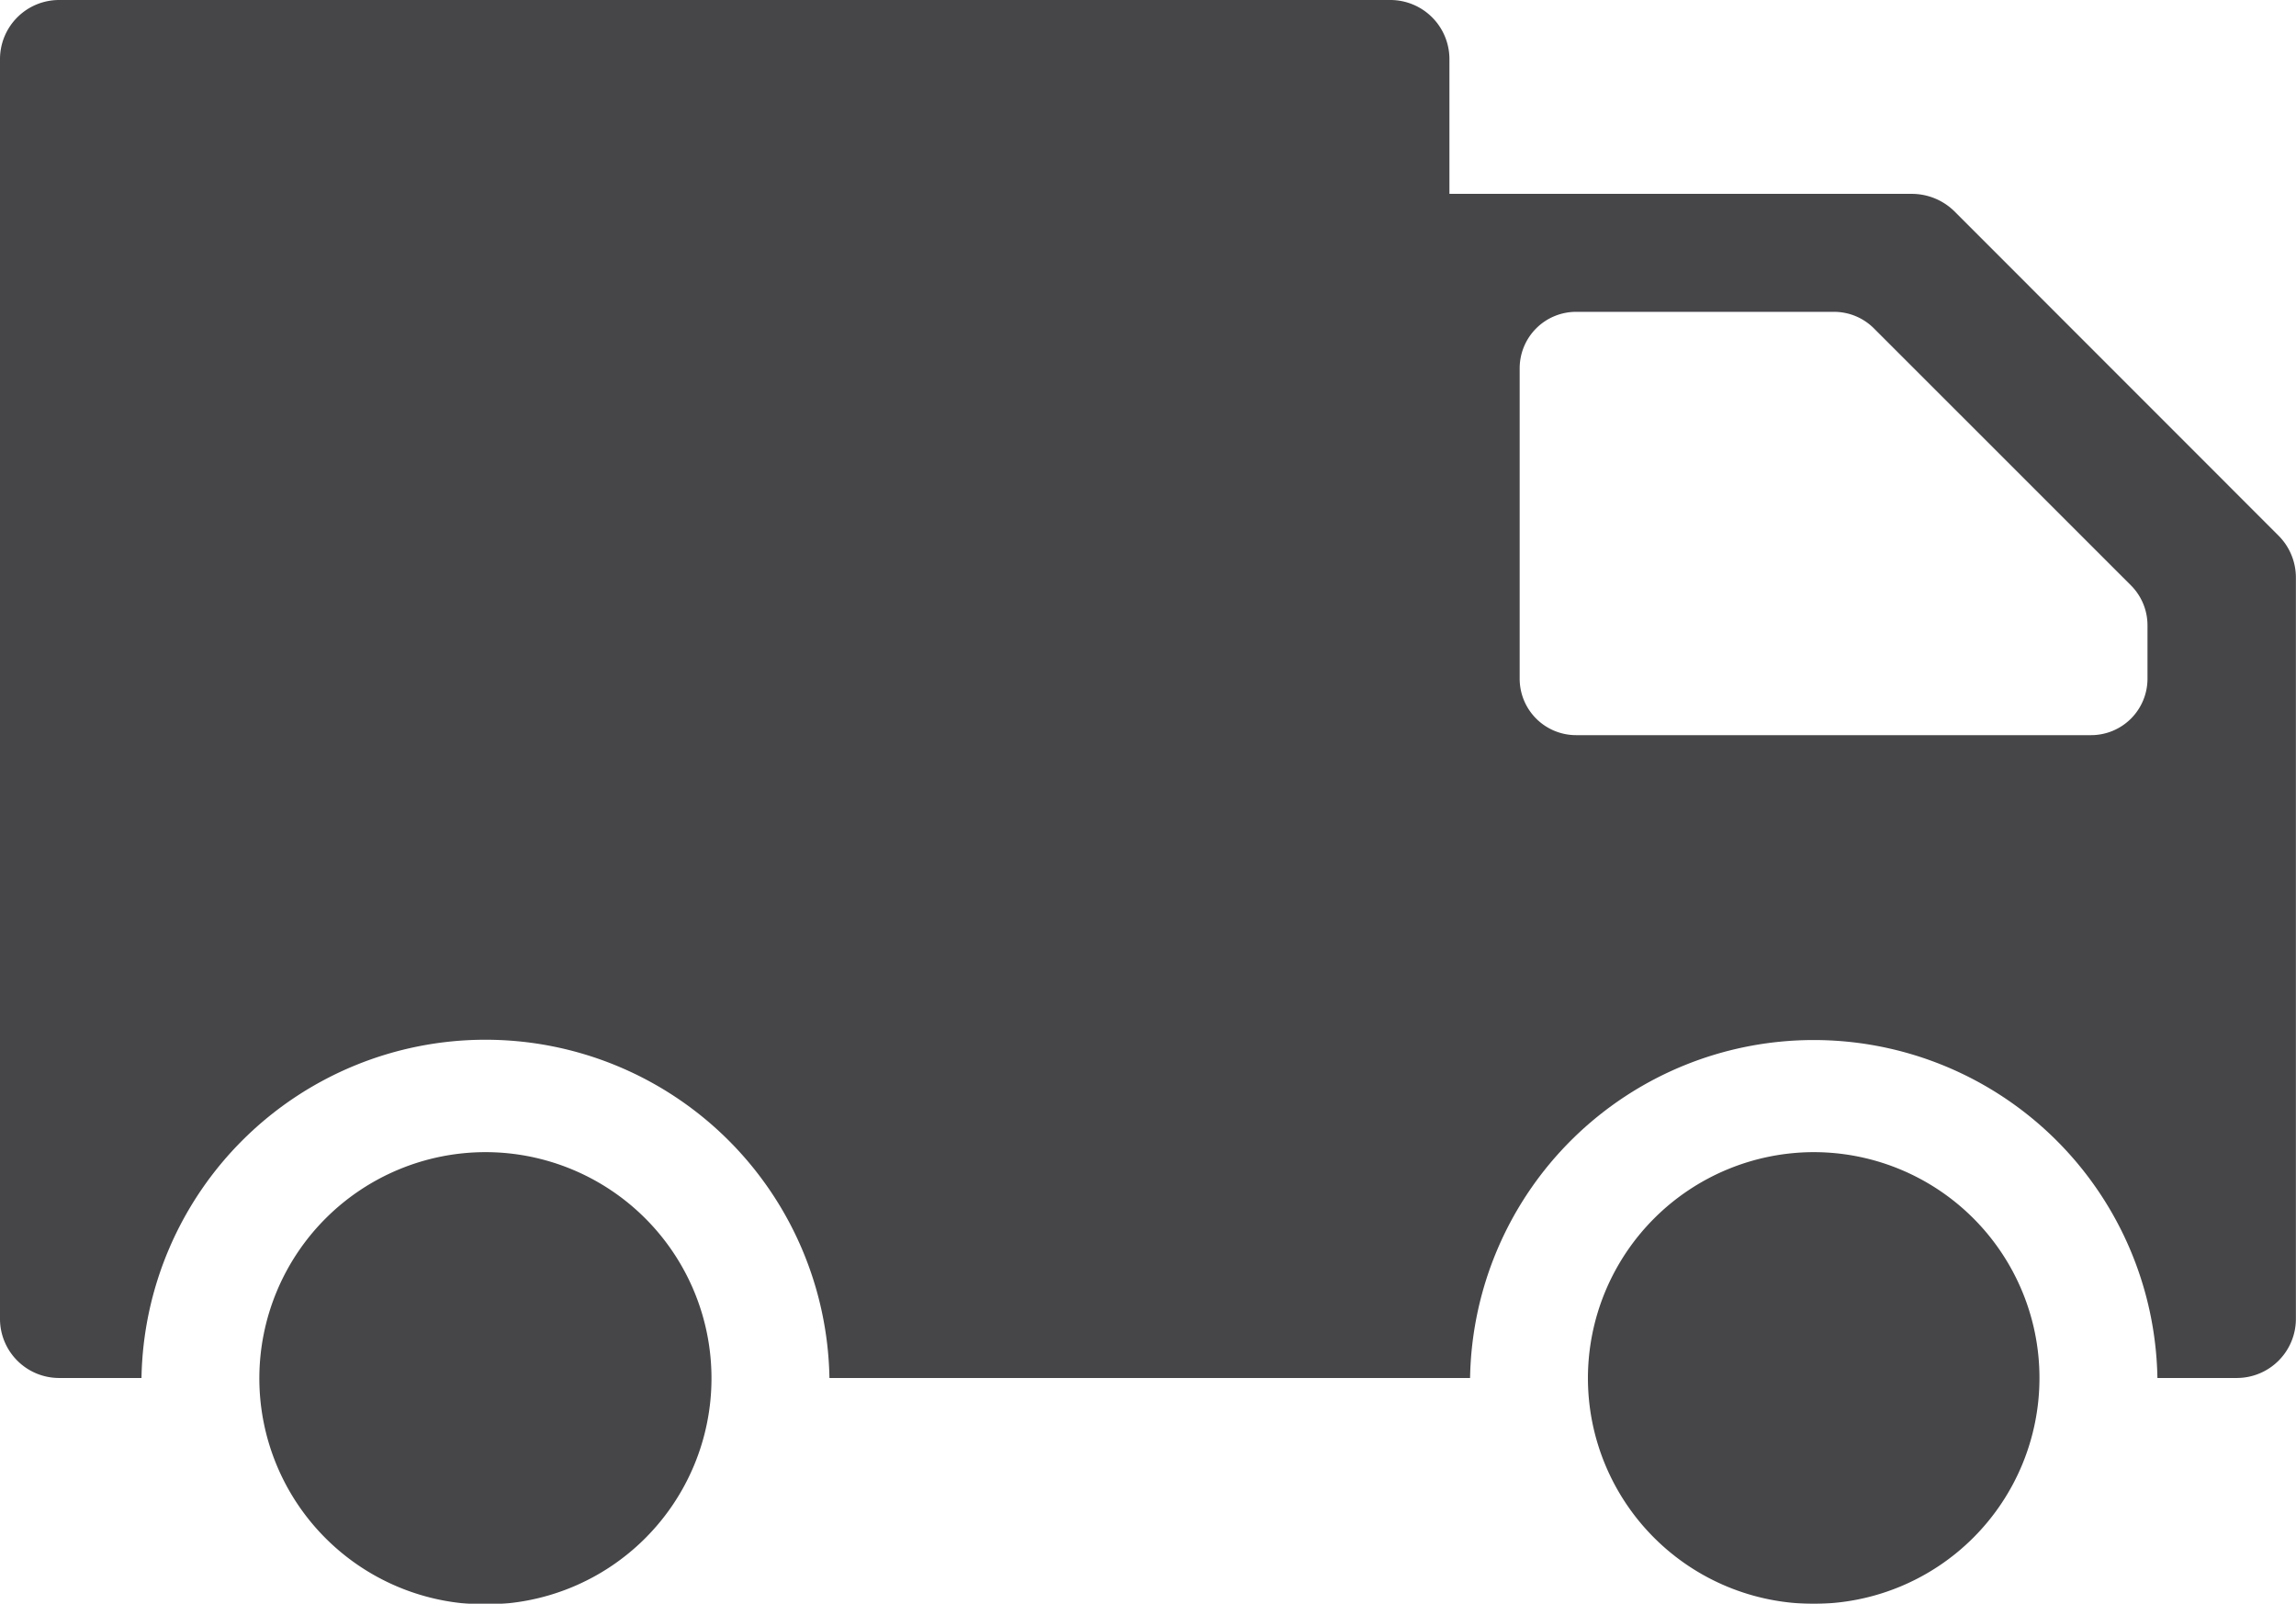
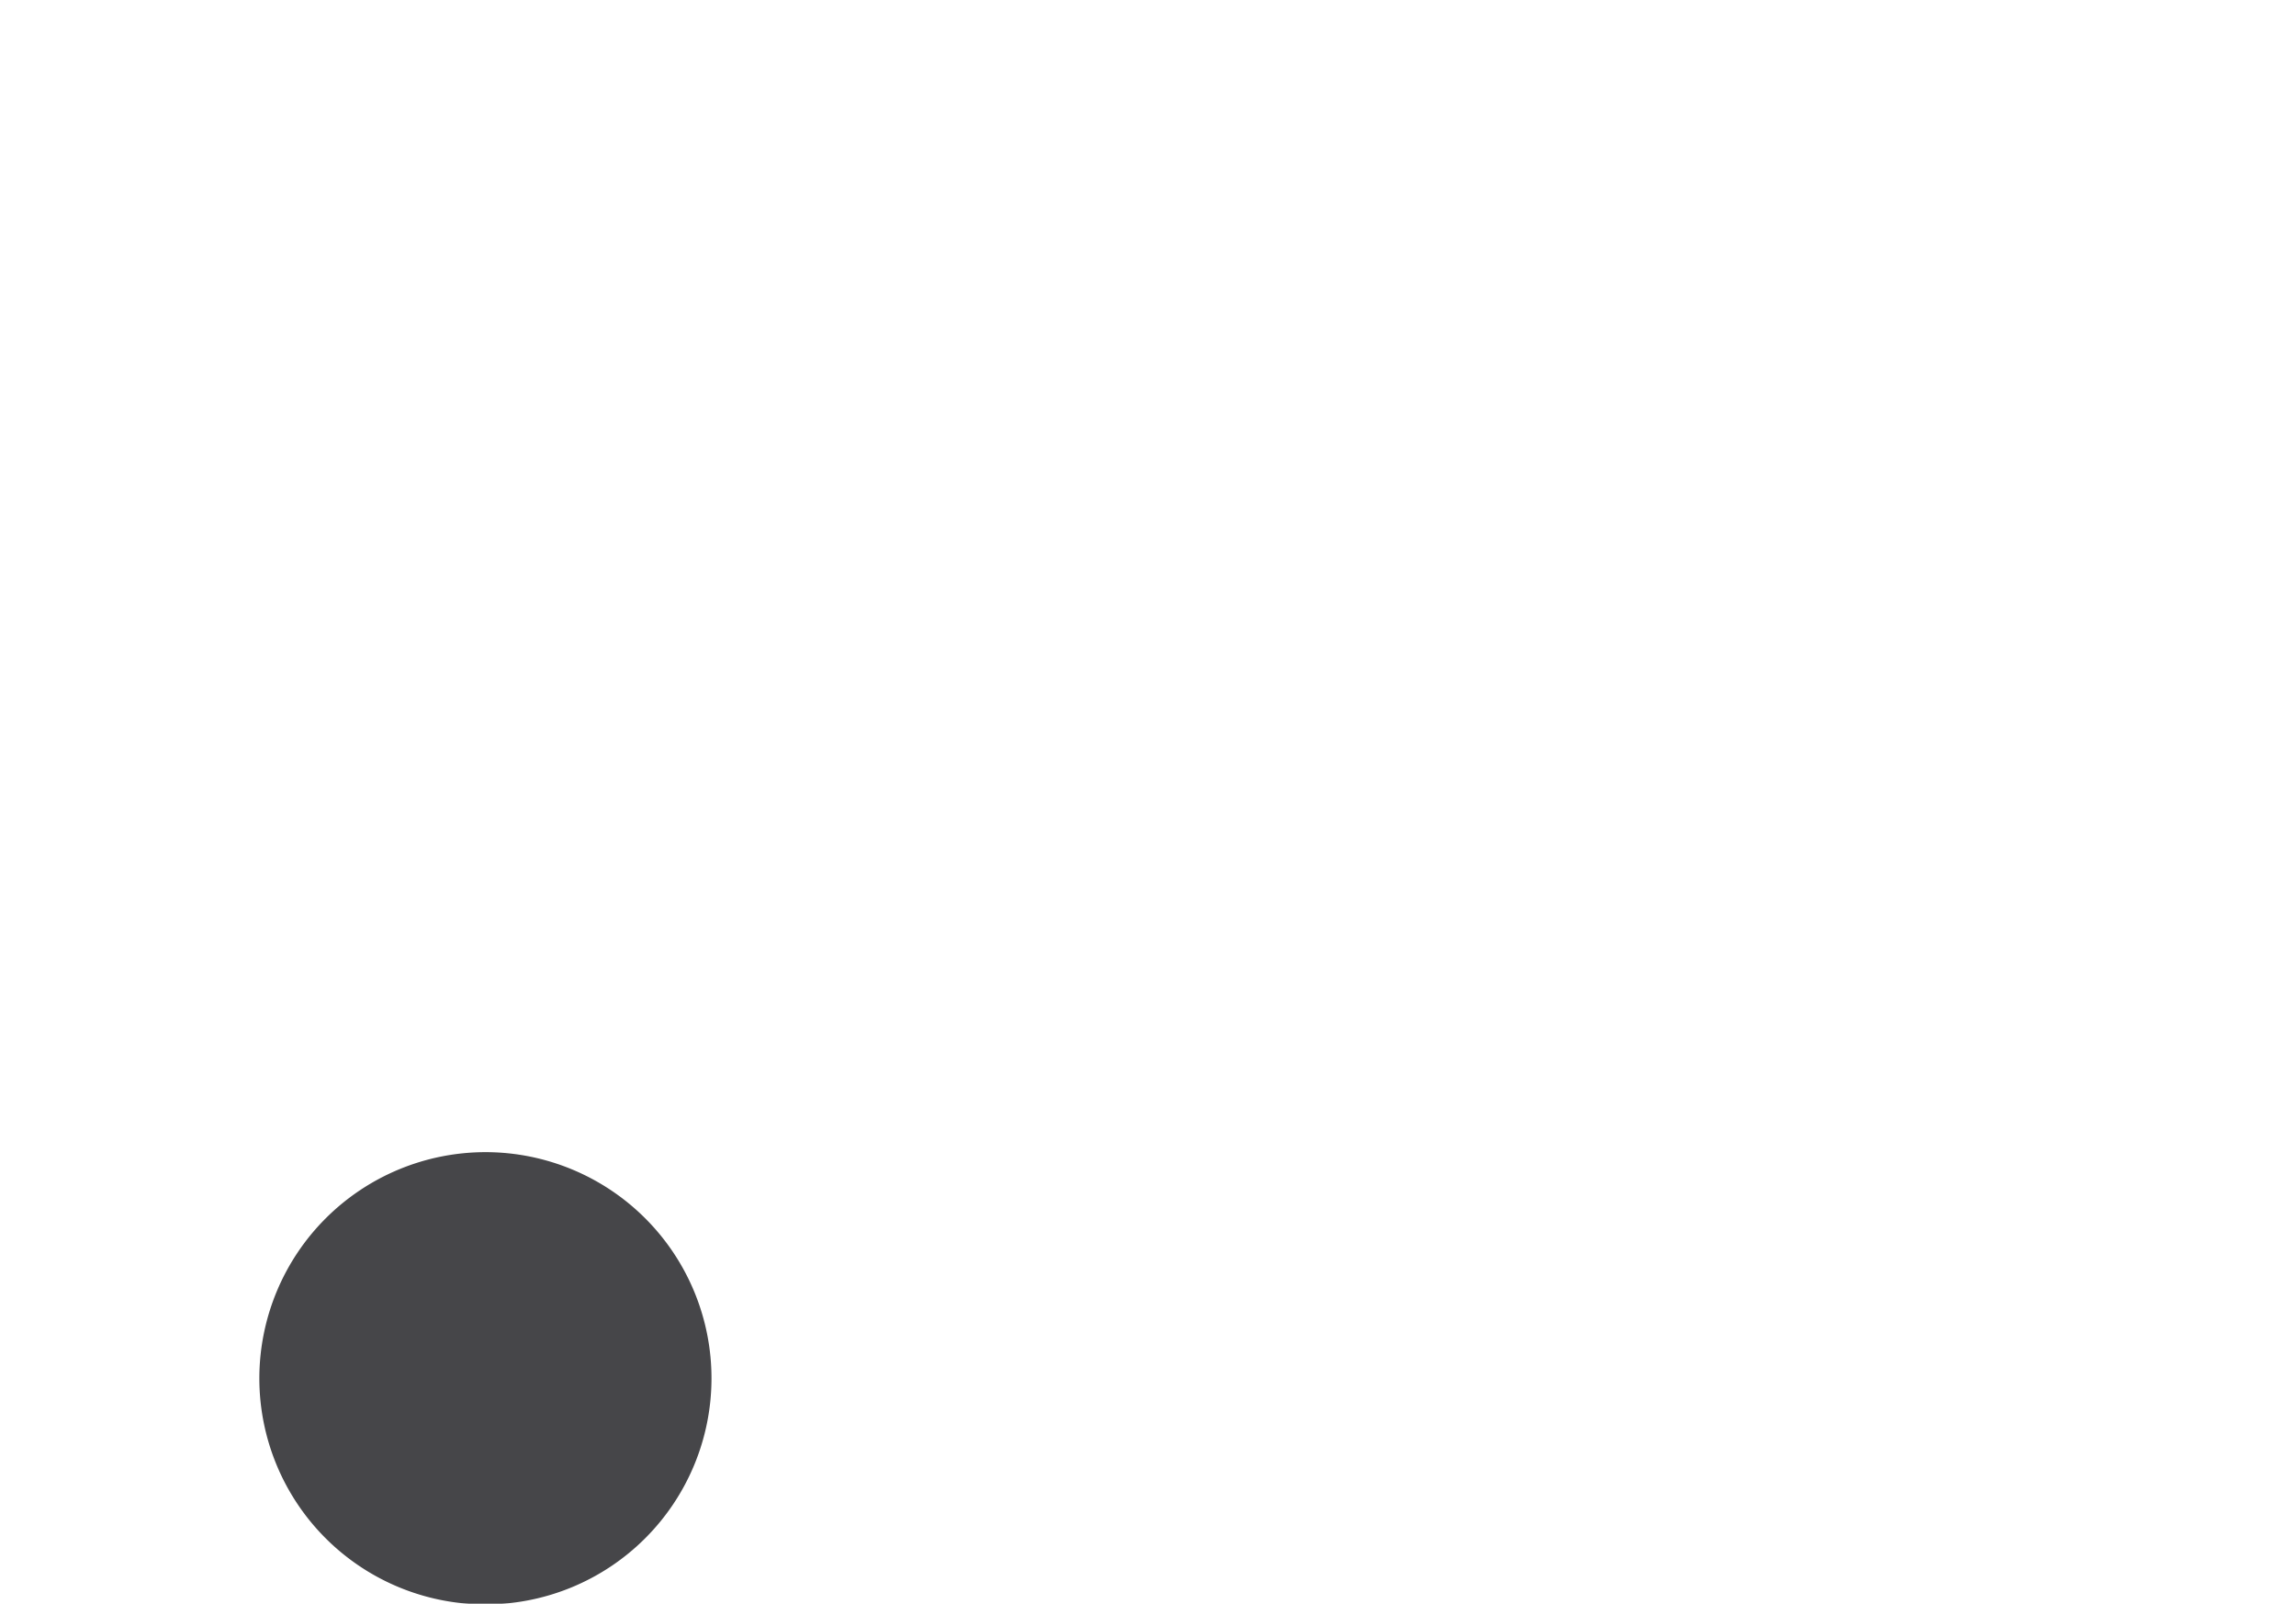
<svg xmlns="http://www.w3.org/2000/svg" width="22.912" height="16" viewBox="0 0 22.912 16">
  <g transform="translate(-2.5 -16.829)" opacity="0.8">
-     <path d="M68.205,66.74a2.253,2.253,0,1,0,2.253-2.253A2.257,2.257,0,0,0,68.205,66.74Z" transform="translate(-49.859 -36.164)" fill="#18181b" />
    <path d="M13.232,66.74a2.256,2.256,0,1,0,2.259-2.253A2.258,2.258,0,0,0,13.232,66.74Z" transform="translate(-8.144 -36.164)" fill="#18181b" />
-     <path d="M3.088,30.576h.824a3.433,3.433,0,0,1,6.865,0H17.17a3.43,3.43,0,0,1,6.859,0h.794a.59.59,0,0,0,.588-.588V22.593a.592.592,0,0,0-.171-.418L22,18.934a.607.607,0,0,0-.418-.171H16.964V17.417a.59.59,0,0,0-.588-.588H3.088a.59.59,0,0,0-.588.588v12.57A.59.59,0,0,0,3.088,30.576ZM18.228,19.94H20.8a.563.563,0,0,1,.4.165l2.565,2.564a.563.563,0,0,1,.165.4V23.6a.563.563,0,0,1-.563.563H18.228a.563.563,0,0,1-.563-.563V20.5A.563.563,0,0,1,18.228,19.94Z" transform="translate(0 0)" fill="#18181b" />
  </g>
</svg>